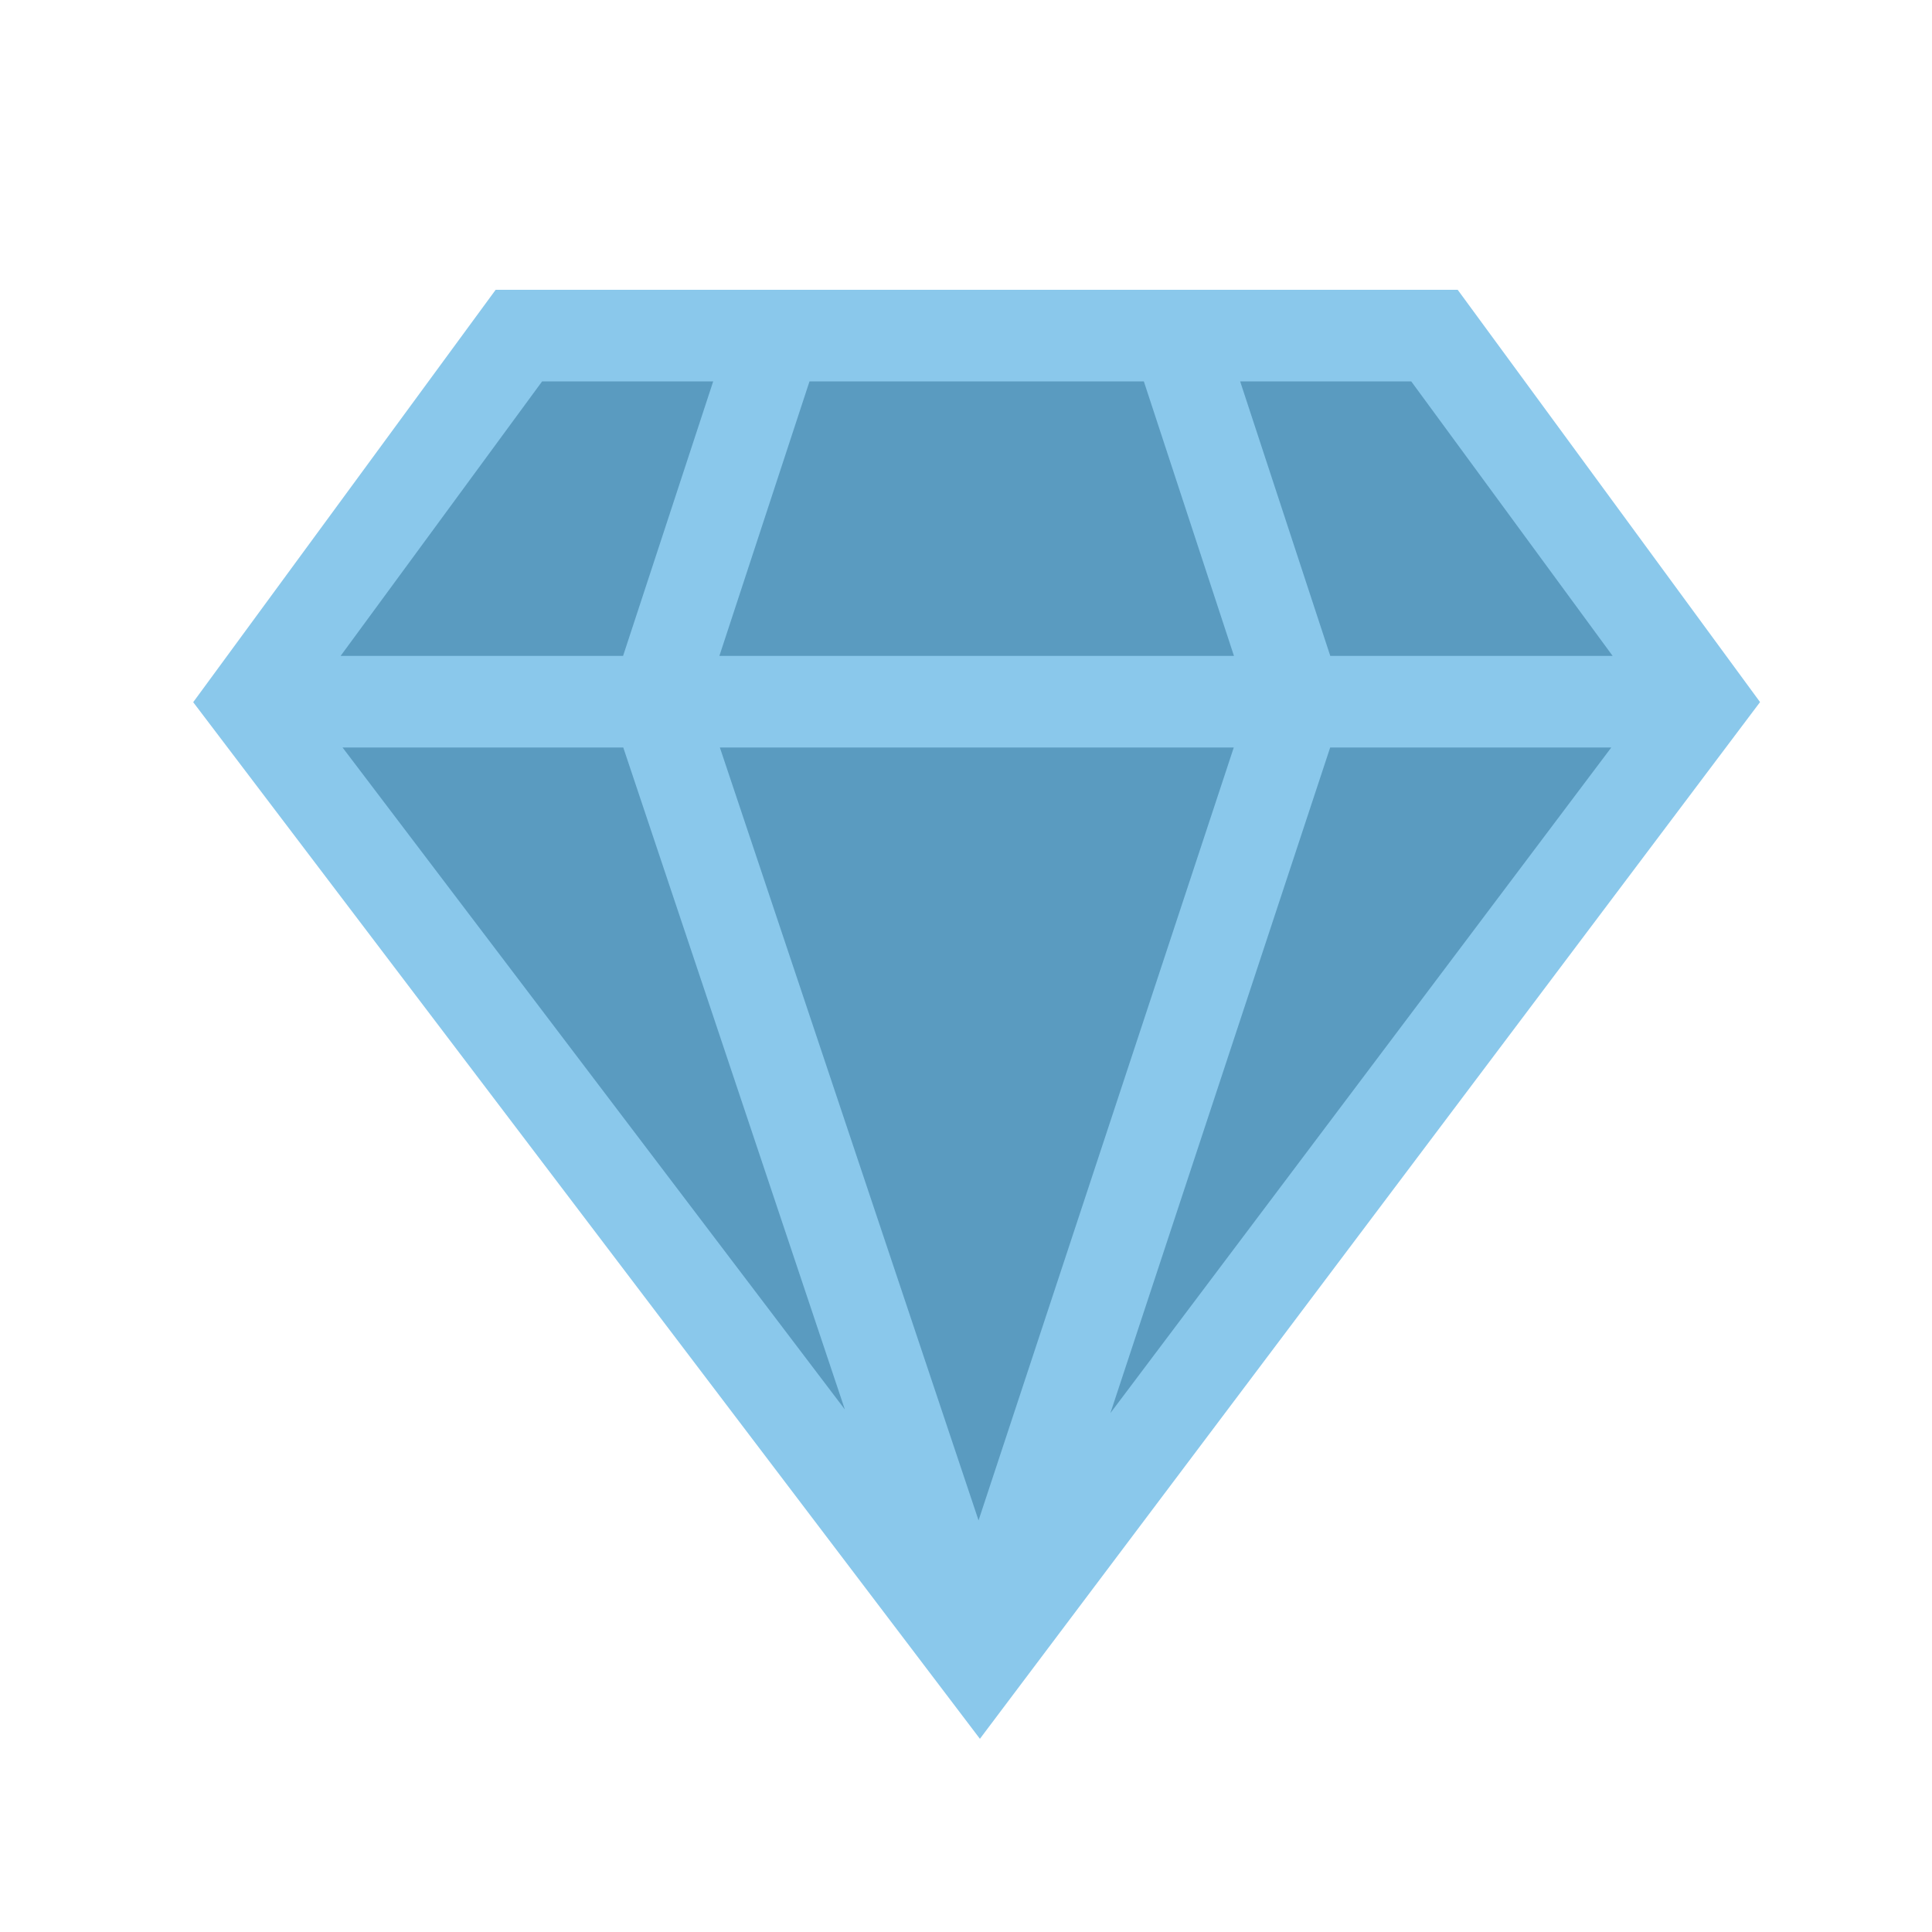
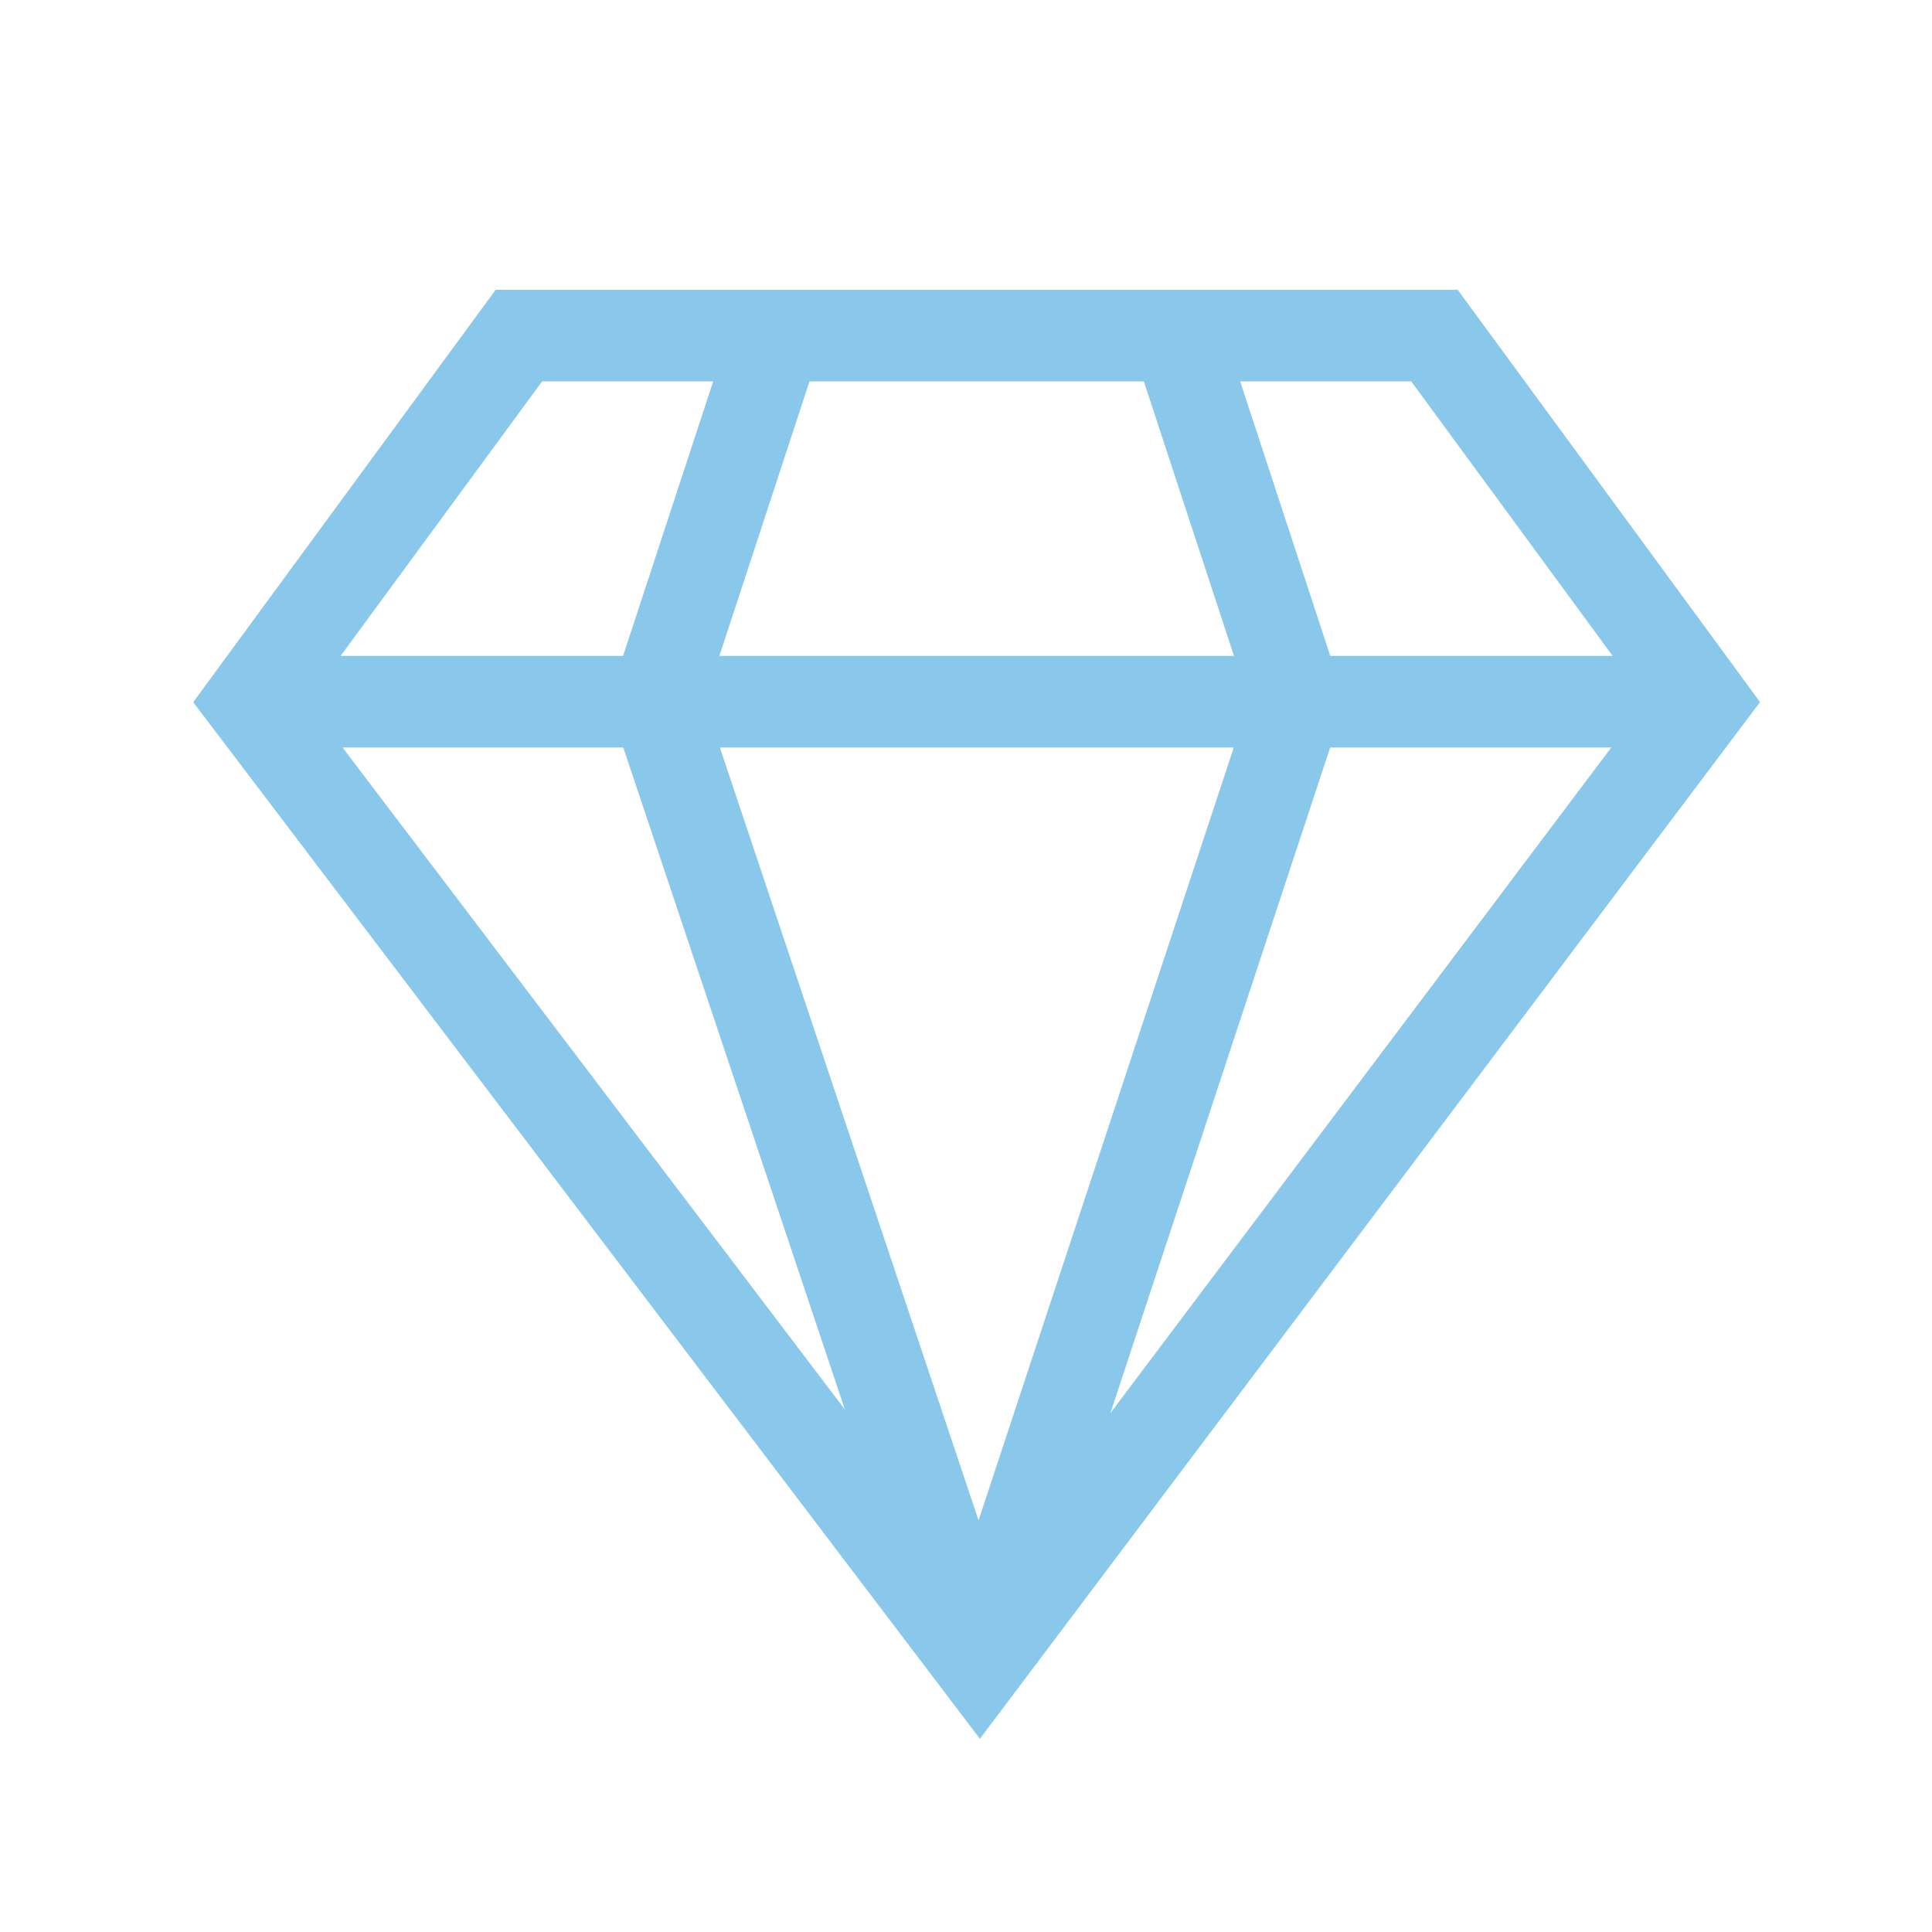
<svg xmlns="http://www.w3.org/2000/svg" width="20" height="20" viewBox="0 0 20 20" fill="none">
-   <path d="M14.976 3.608H5.65L2.812 7.257L10.111 16.987L17.41 7.257L14.976 3.608Z" fill="#5A9BC0" />
  <path d="M15.09 3C14.573 3 5.7 3 5.131 3L2 7.269L10.144 18L18.22 7.268L15.09 3ZM6.452 7.738L8.746 14.591L3.546 7.738H6.452ZM7.452 7.738H12.772L10.13 15.739L7.452 7.738ZM13.77 7.738H16.68L11.495 14.628L13.77 7.738ZM14.609 3.948L16.694 6.79H13.771L12.838 3.948H14.609ZM11.841 3.948L12.774 6.79H7.447L8.38 3.948H11.841ZM5.612 3.948H7.383L6.45 6.79H3.526L5.612 3.948Z" fill="#8AC8EB" />
</svg>